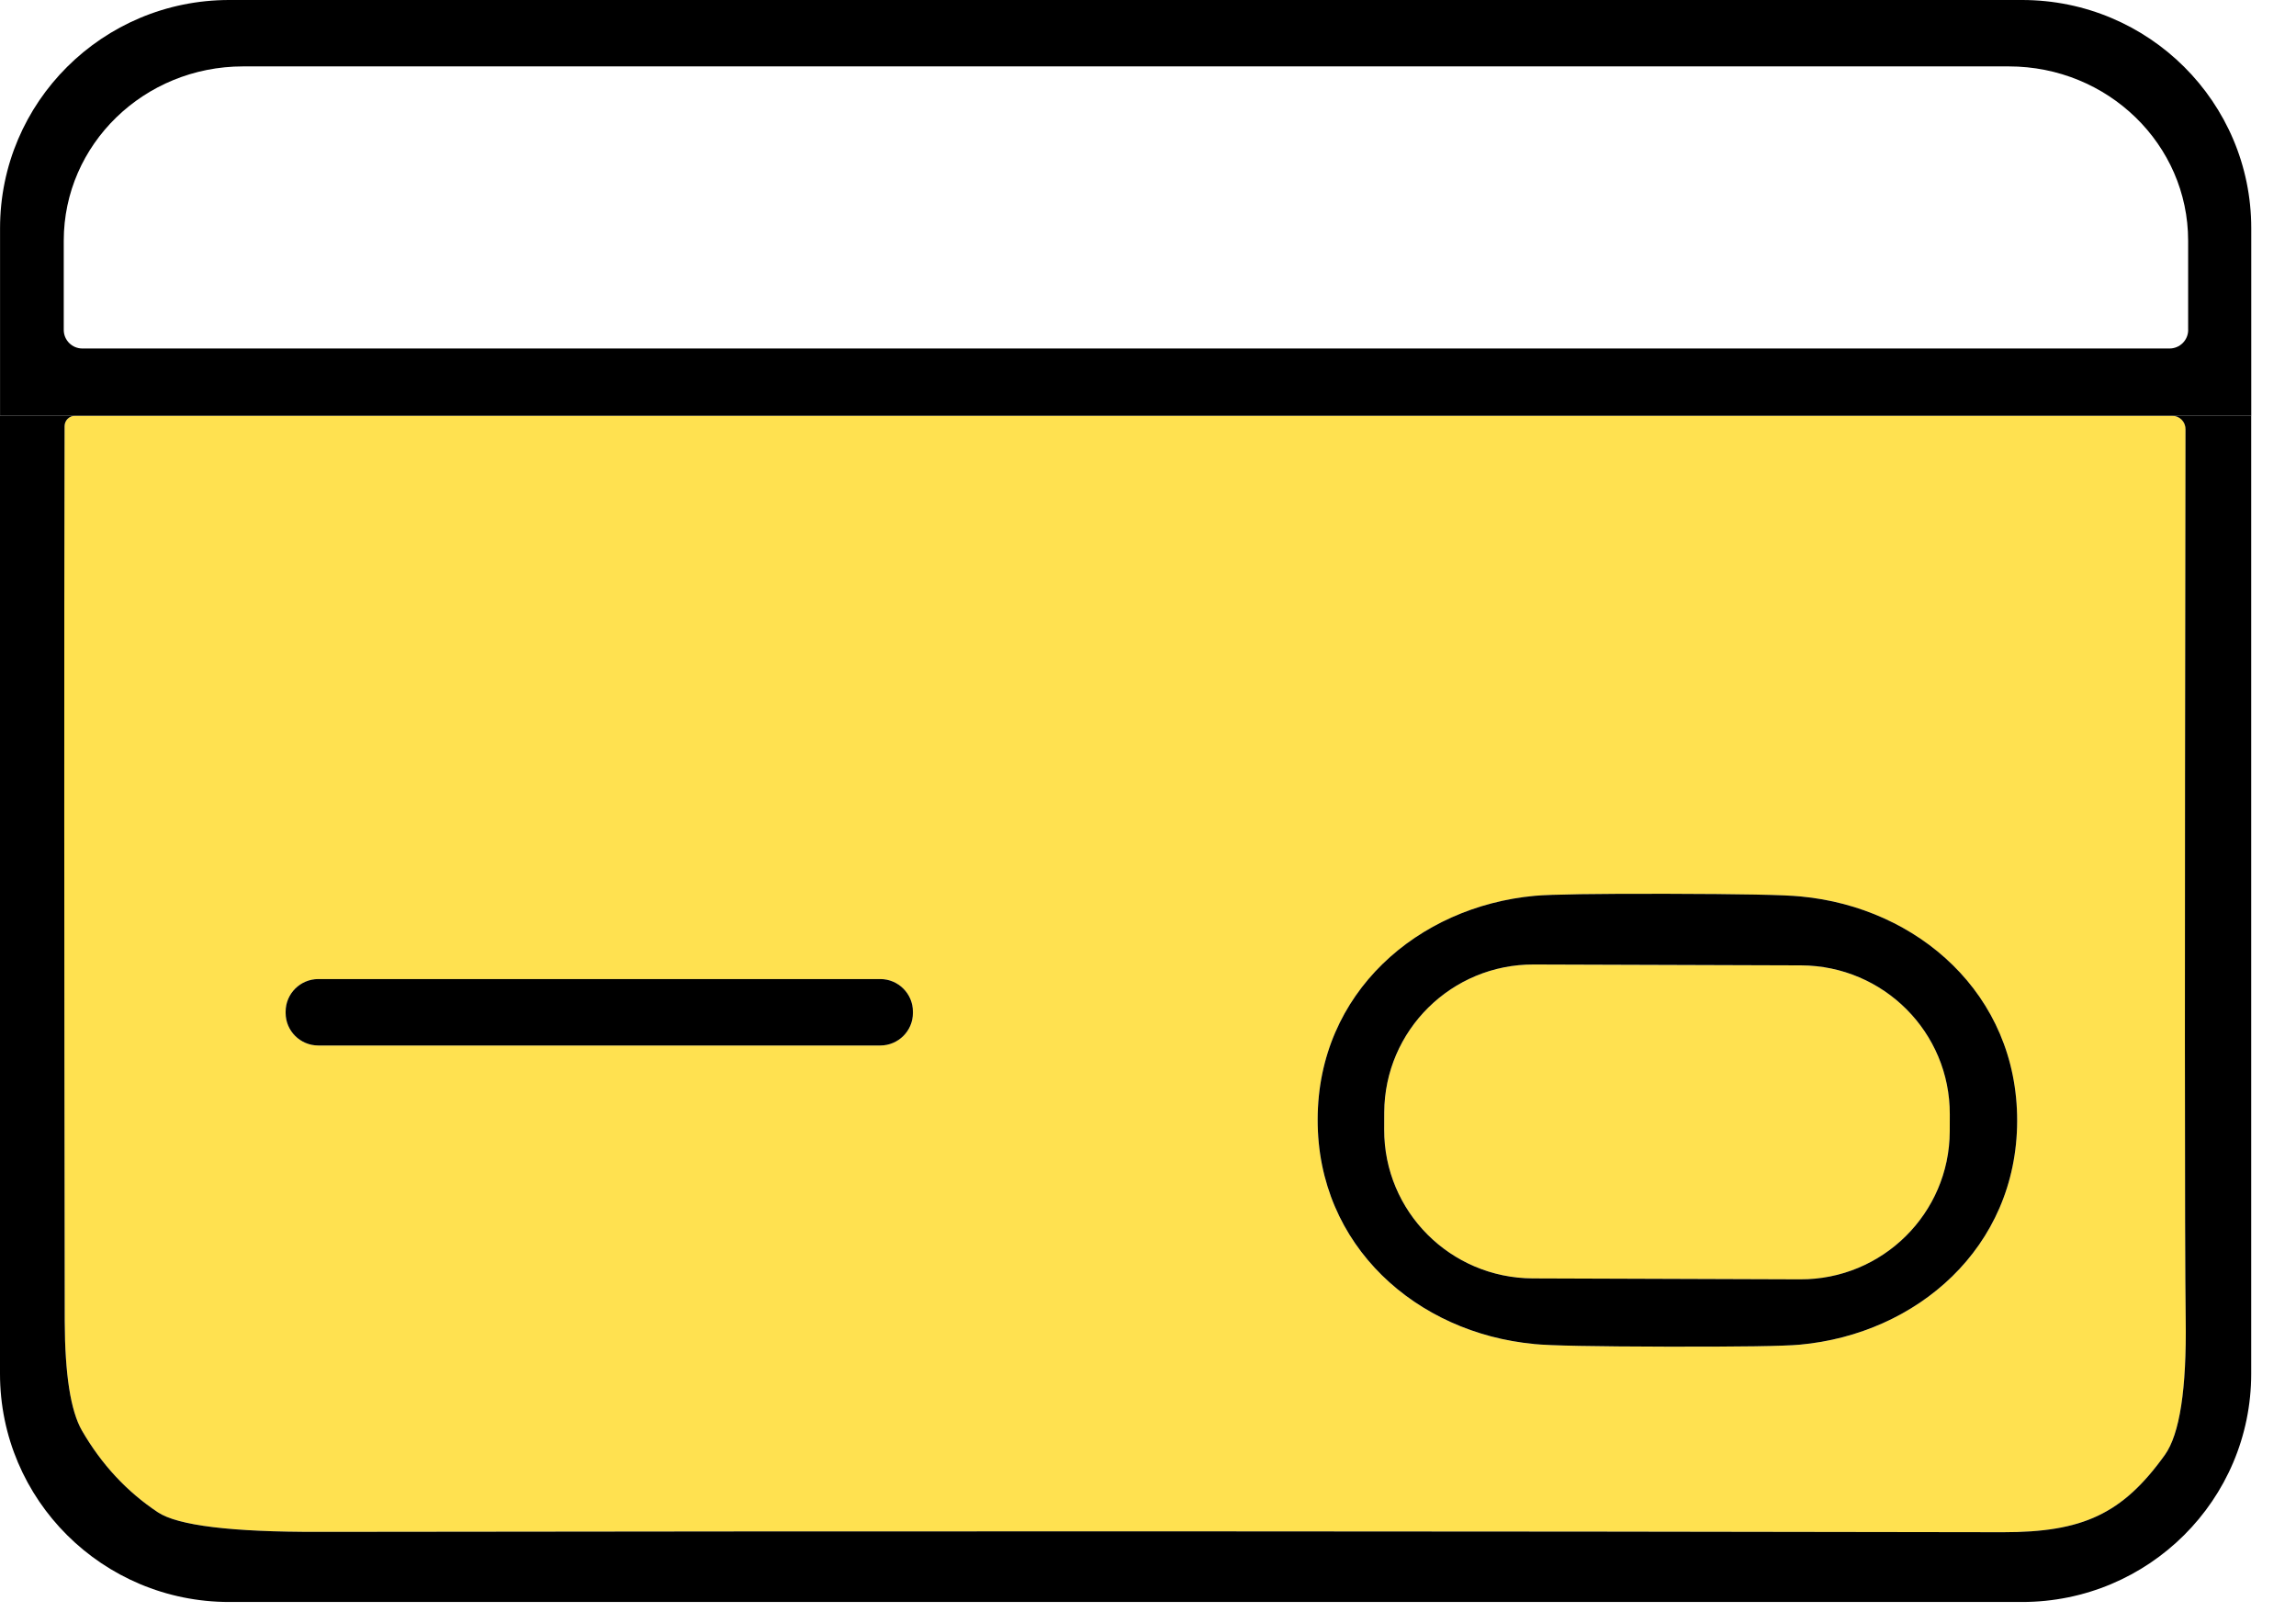
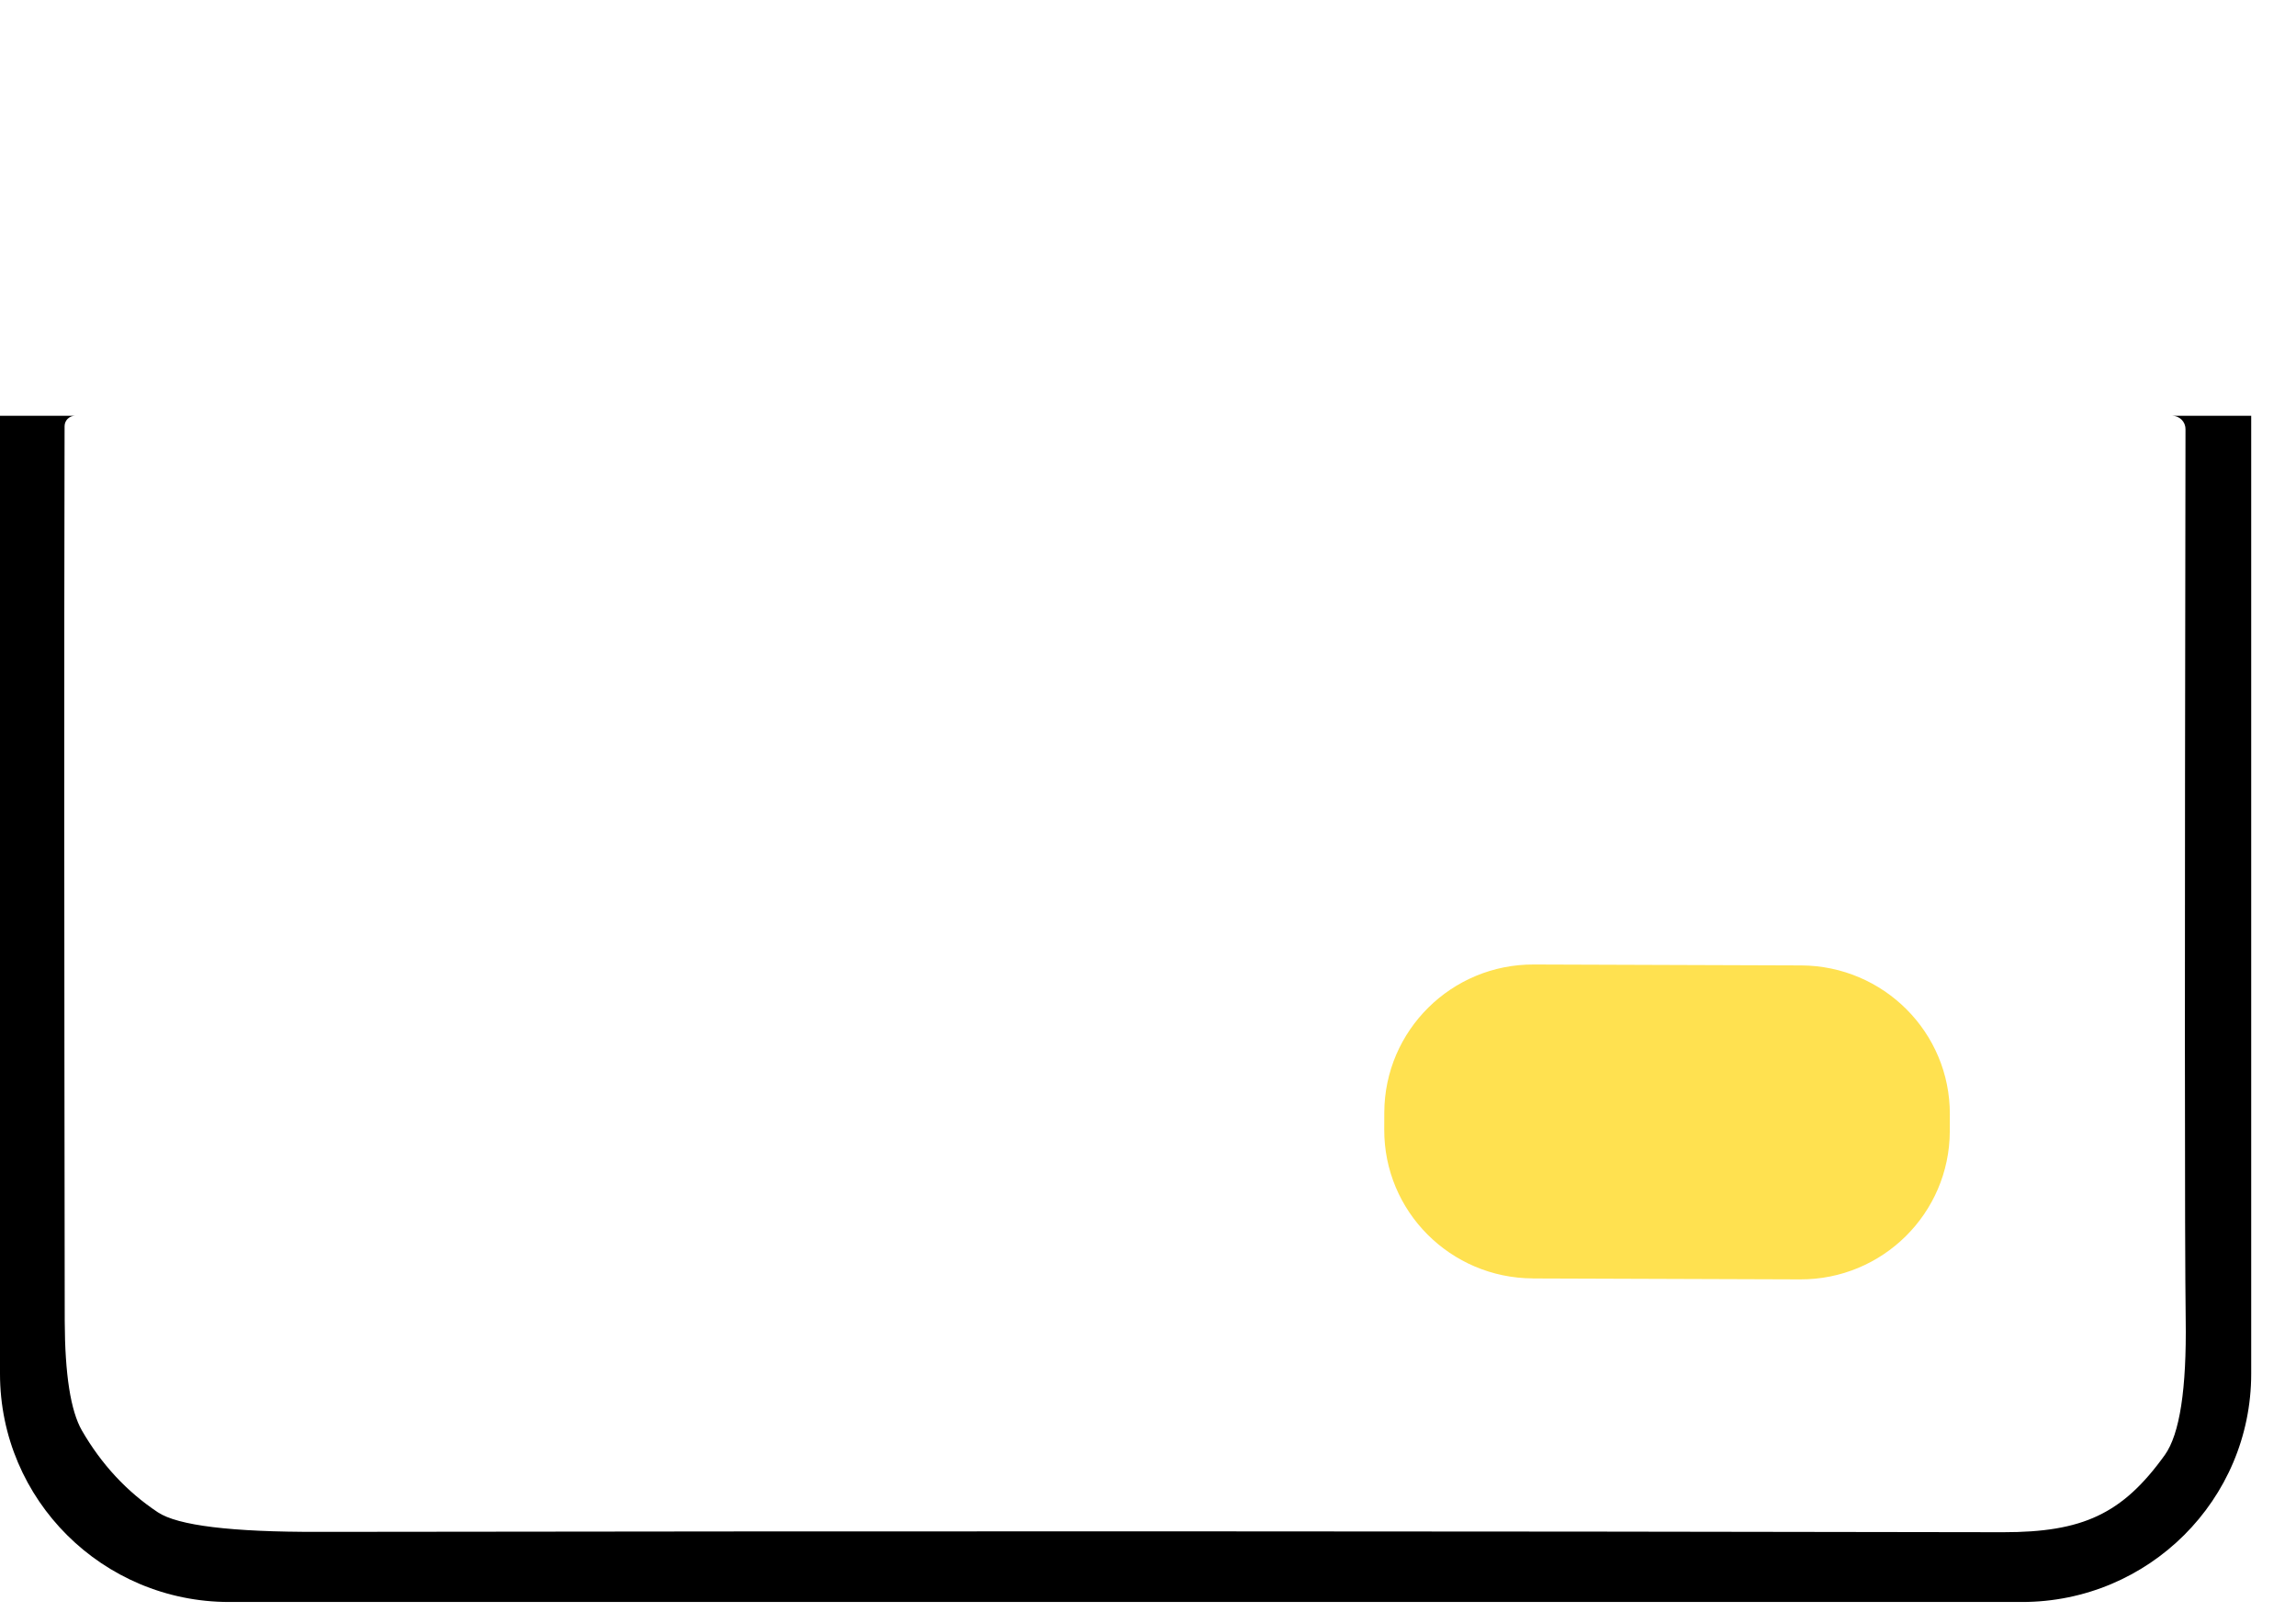
<svg xmlns="http://www.w3.org/2000/svg" fill="none" viewBox="0 0 47 33" height="33" width="47">
-   <path fill="#FFE150" d="M1.322 8.724C1.312 13.409 1.315 19.516 1.325 27.04C1.329 28.128 1.445 28.876 1.677 29.28C2.076 29.971 2.592 30.528 3.231 30.953C3.641 31.225 4.737 31.358 6.523 31.354C18.404 31.337 29.897 31.34 41.006 31.361C42.628 31.361 43.444 30.994 44.315 29.78C44.619 29.355 44.763 28.43 44.742 26.999C44.721 25.469 44.721 19.396 44.739 8.778C44.739 8.629 44.616 8.51 44.465 8.51H1.538C1.418 8.51 1.322 8.605 1.322 8.724H1.322ZM31.42 18.336C31.754 18.305 32.663 18.292 34.141 18.295C35.624 18.299 36.532 18.316 36.866 18.349C39.253 18.574 41.299 20.345 41.292 22.946C41.285 25.543 39.233 27.305 36.846 27.522C36.511 27.553 35.602 27.566 34.121 27.564C32.642 27.56 31.734 27.543 31.399 27.509C29.012 27.285 26.966 25.514 26.973 22.913C26.977 20.315 29.029 18.554 31.42 18.336V18.336ZM5.847 20.705C5.847 20.338 6.148 20.039 6.517 20.039H18.019C18.388 20.039 18.689 20.338 18.689 20.705V20.733C18.689 21.1 18.388 21.399 18.019 21.399H6.517C6.148 21.399 5.847 21.1 5.847 20.733V20.705Z" />
  <path fill="#FFE150" d="M31.378 26.167L36.849 26.186C38.533 26.193 39.906 24.837 39.913 23.157L39.914 22.81C39.92 21.131 38.557 19.768 36.871 19.76L31.4 19.741C29.716 19.733 28.343 21.09 28.337 22.77L28.336 23.116C28.329 24.795 29.692 26.159 31.378 26.166V26.167Z" />
-   <path fill="black" d="M41.392 0H4.693C2.101 0 0.001 2.091 0.001 4.671V8.51H46.084V4.671C46.084 2.091 43.984 0 41.392 0H41.392ZM44.793 6.752C44.793 6.963 44.622 7.133 44.41 7.133H1.687C1.476 7.133 1.305 6.963 1.305 6.752V4.926C1.305 2.957 2.947 1.359 4.976 1.359H41.121C43.15 1.359 44.792 2.957 44.792 4.926V6.752H44.793Z" />
  <path fill="black" d="M44.738 8.778C44.721 19.396 44.721 25.469 44.742 26.999C44.763 28.43 44.619 29.355 44.315 29.78C43.444 30.994 42.628 31.361 41.006 31.361C29.896 31.34 18.404 31.337 6.523 31.354C4.738 31.358 3.641 31.225 3.231 30.953C2.592 30.528 2.077 29.971 1.677 29.28C1.445 28.876 1.329 28.128 1.325 27.04C1.315 19.516 1.311 13.41 1.322 8.724C1.322 8.605 1.418 8.51 1.537 8.51H0V28.117C0 30.698 2.1 32.789 4.692 32.789H41.391C43.983 32.789 46.083 30.698 46.083 28.117V8.51H44.464C44.614 8.51 44.737 8.629 44.737 8.778H44.738Z" />
-   <path fill="black" d="M31.399 27.509C31.734 27.543 32.642 27.559 34.121 27.563C35.603 27.566 36.511 27.553 36.846 27.522C39.233 27.304 41.285 25.543 41.292 22.945C41.299 20.344 39.253 18.573 36.866 18.349C36.532 18.314 35.623 18.298 34.141 18.294C32.662 18.291 31.754 18.305 31.42 18.335C29.029 18.553 26.977 20.314 26.973 22.912C26.966 25.512 29.012 27.284 31.399 27.508V27.509ZM28.336 22.769C28.343 21.09 29.715 19.733 31.4 19.741L36.871 19.759C38.557 19.767 39.919 21.13 39.913 22.81L39.912 23.157C39.906 24.836 38.533 26.193 36.848 26.185L31.377 26.166C29.691 26.159 28.329 24.796 28.335 23.117L28.336 22.77V22.769Z" />
-   <path fill="black" d="M6.517 20.039H18.019C18.388 20.039 18.688 20.338 18.688 20.706V20.733C18.688 21.101 18.388 21.399 18.019 21.399H6.517C6.147 21.399 5.847 21.101 5.847 20.733V20.706C5.847 20.338 6.147 20.039 6.517 20.039Z" />
</svg>